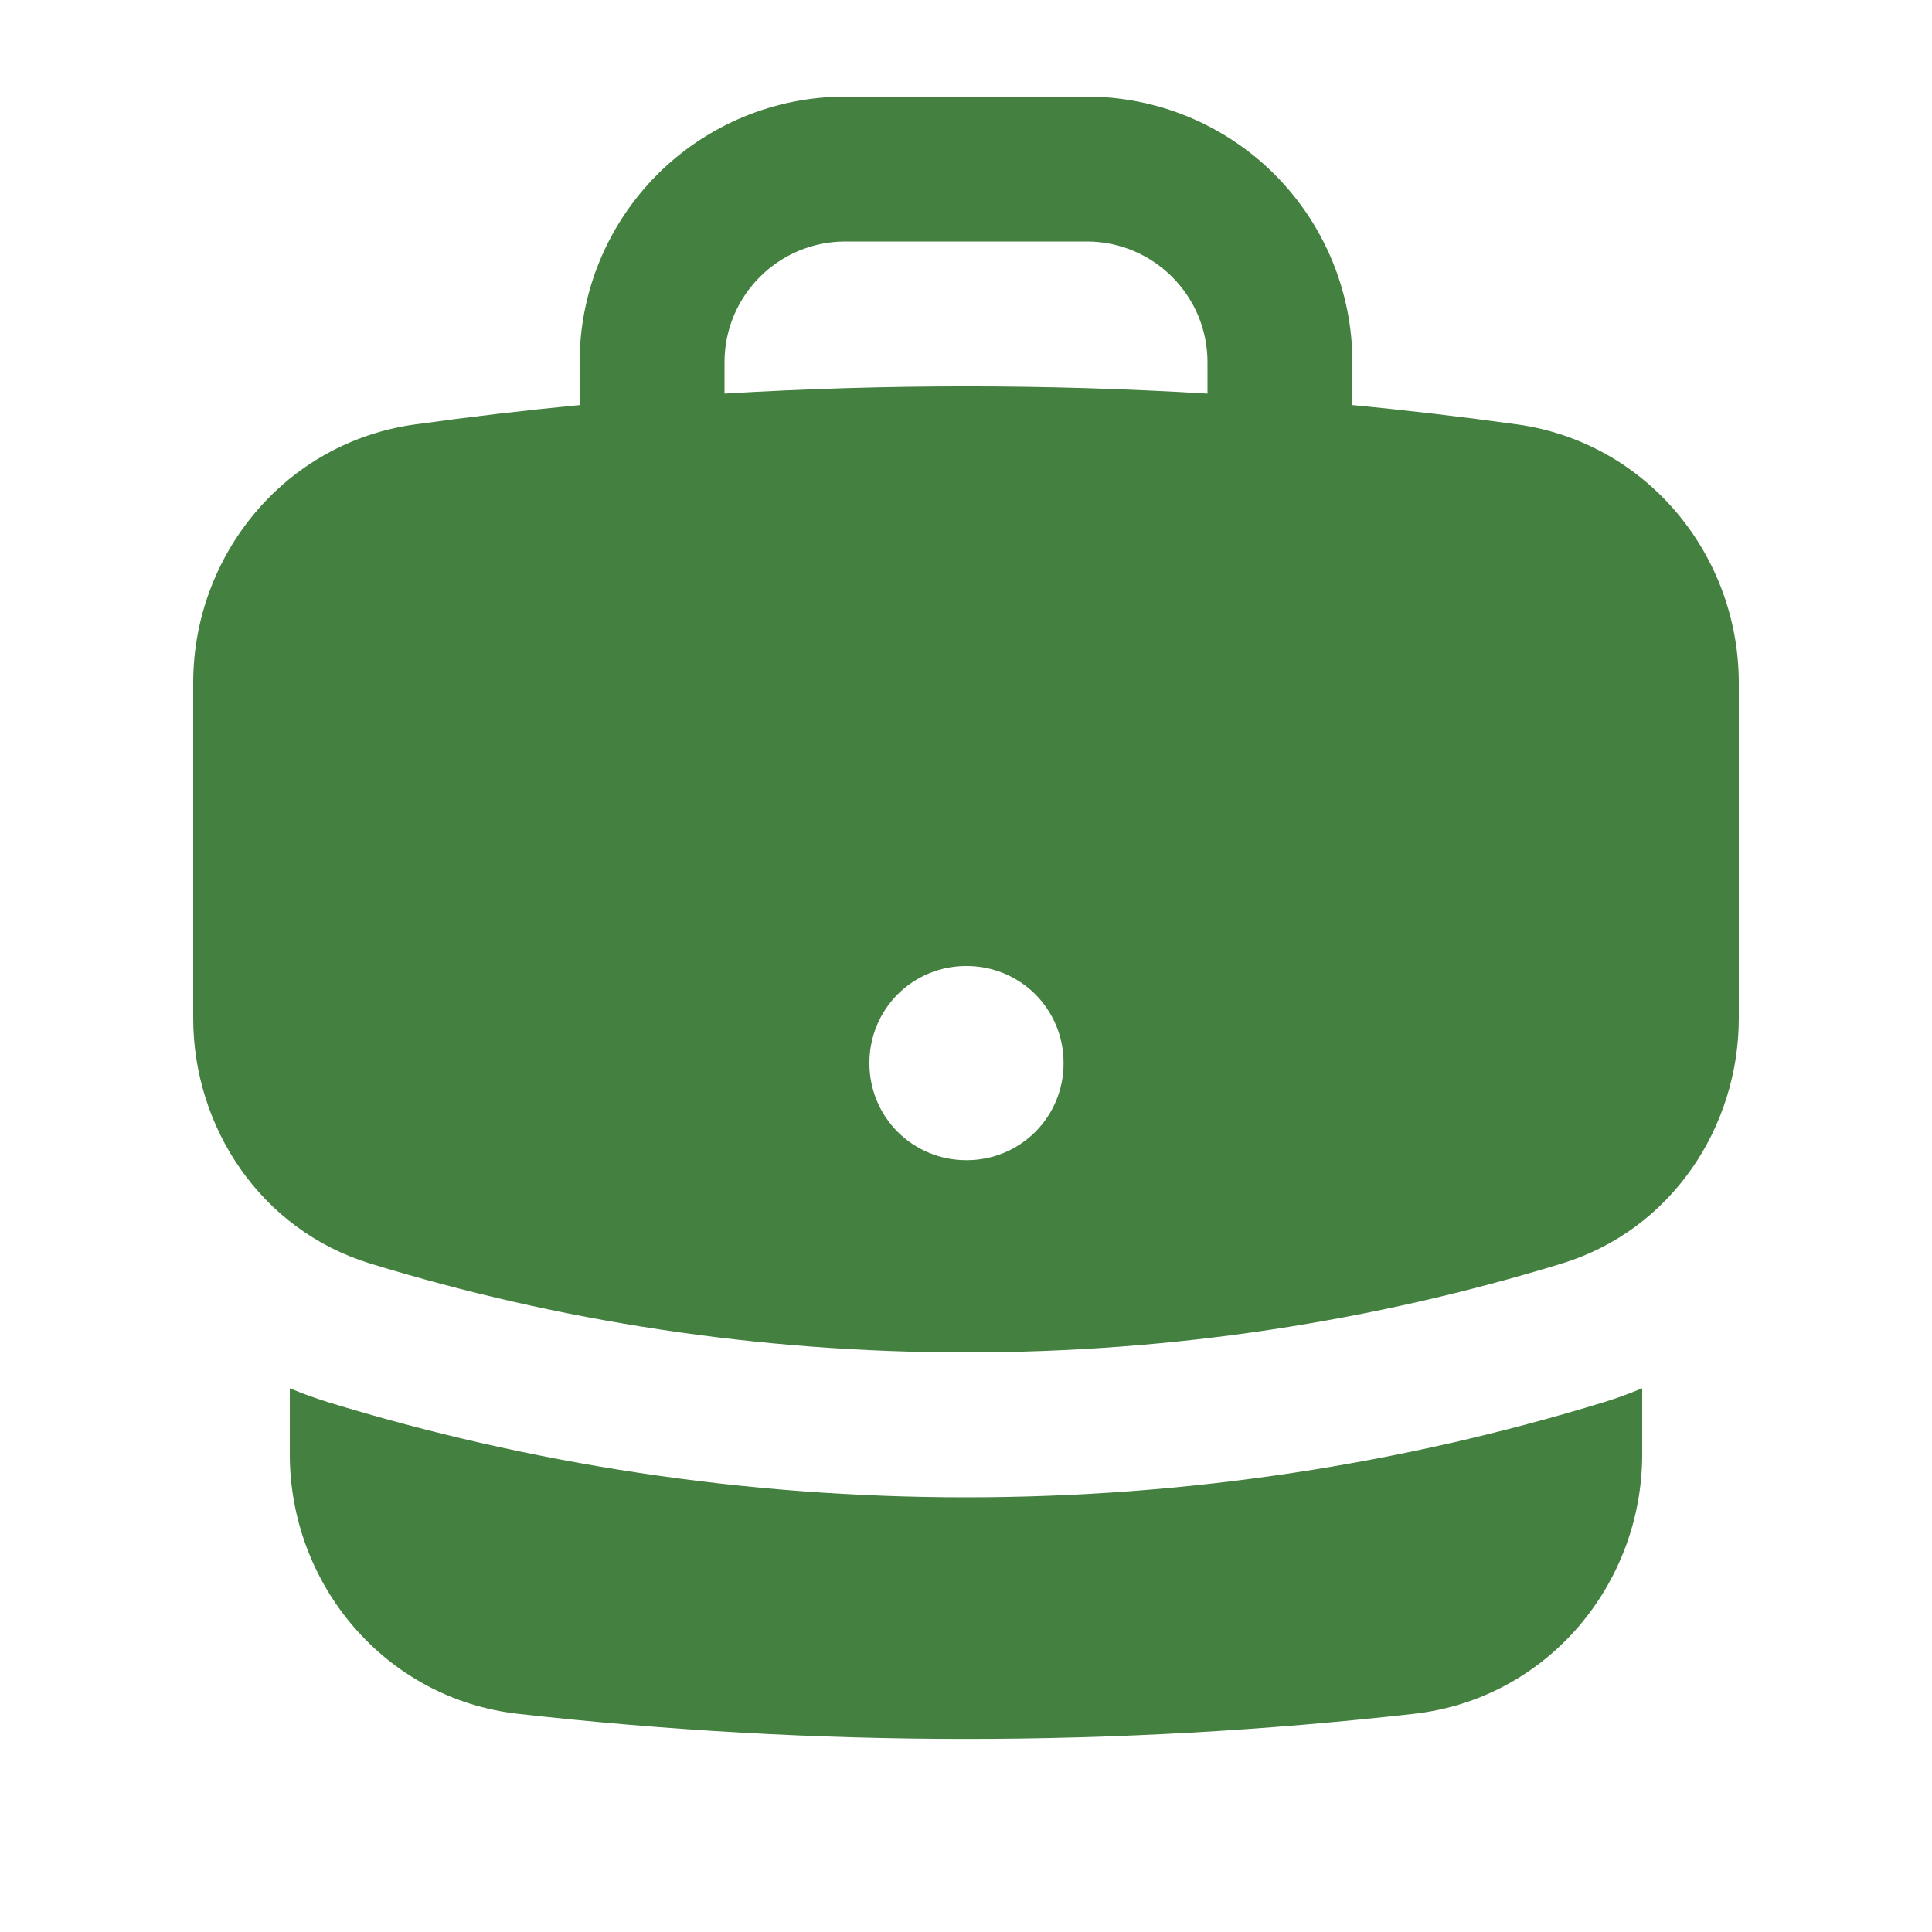
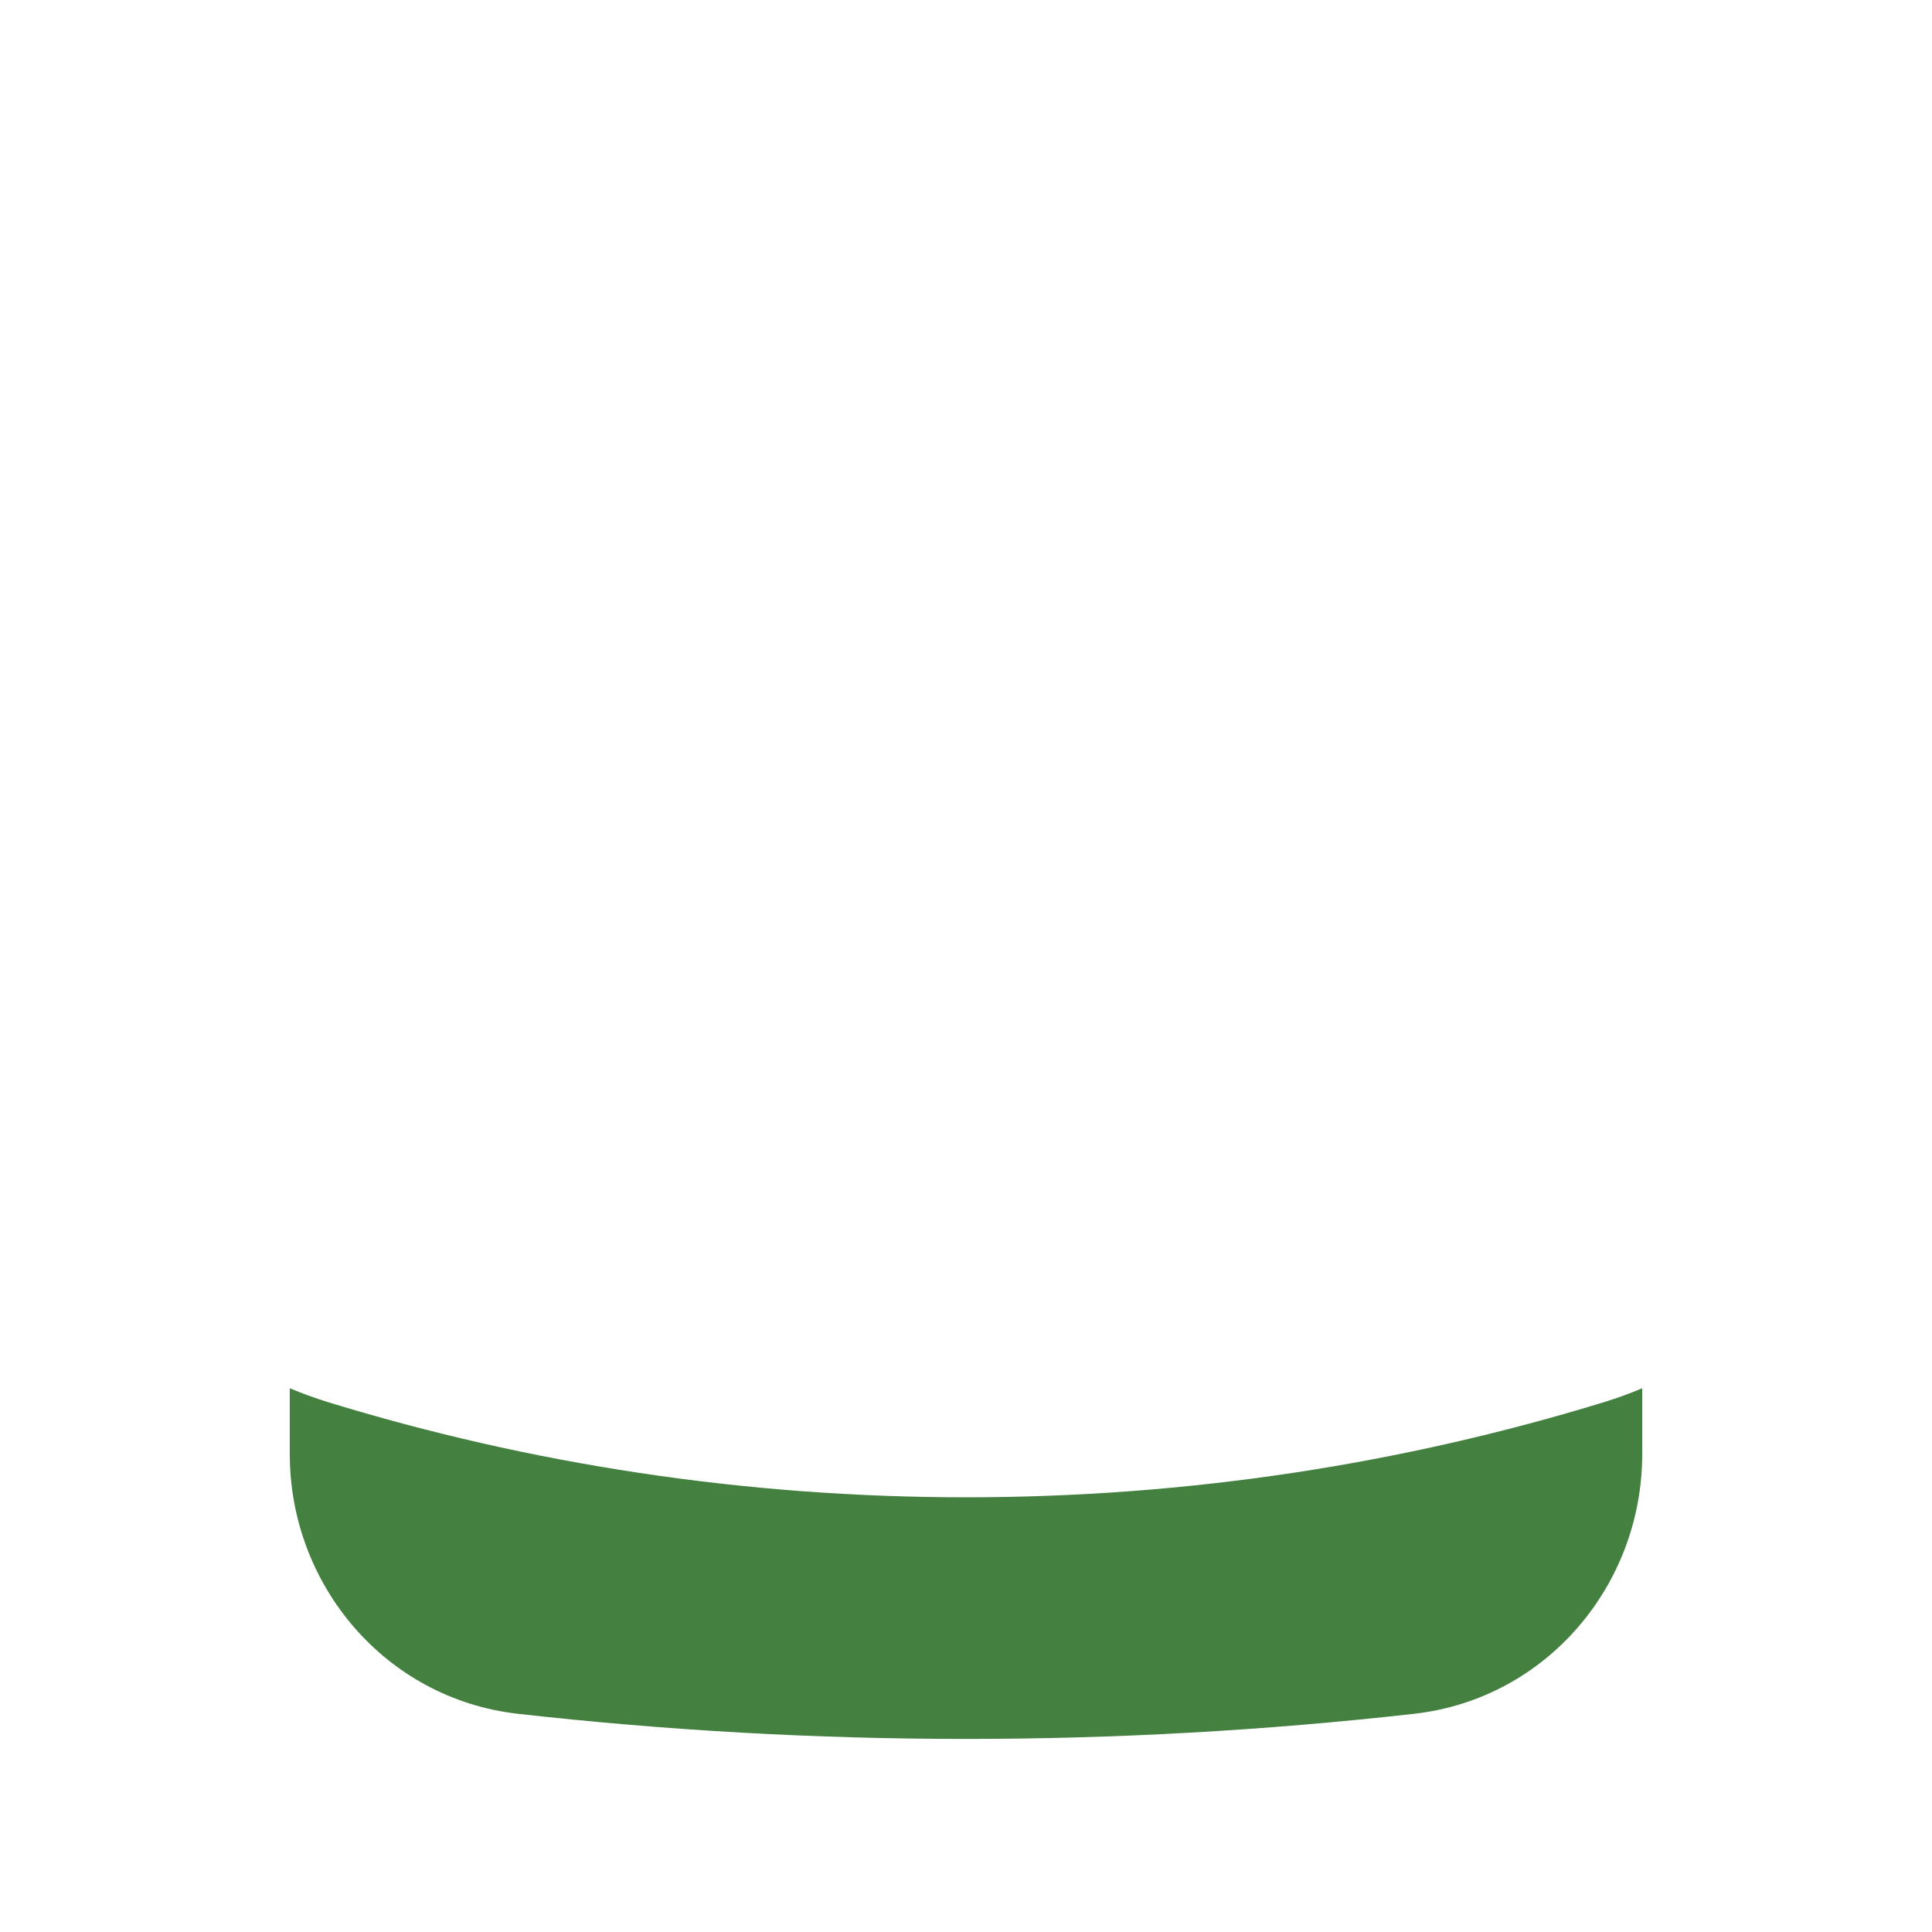
<svg xmlns="http://www.w3.org/2000/svg" width="30" height="30" viewBox="0 0 30 30" fill="none">
-   <path fill-rule="evenodd" clip-rule="evenodd" d="M9 5.625C9 4.531 9.435 3.482 10.208 2.708C10.982 1.935 12.031 1.5 13.125 1.5H16.875C17.969 1.5 19.018 1.935 19.792 2.708C20.565 3.482 21 4.531 21 5.625V6.29C21.858 6.372 22.71 6.473 23.559 6.59C25.579 6.873 27 8.625 27 10.605V15.809C27 17.497 25.959 19.095 24.255 19.619C21.327 20.517 18.219 21 15 21C11.781 21 8.671 20.517 5.745 19.619C4.041 19.095 3 17.497 3 15.809V10.605C3 8.623 4.42 6.872 6.441 6.591C7.292 6.473 8.145 6.372 9 6.29V5.625ZM18.75 5.625V6.112C16.252 5.962 13.748 5.962 11.25 6.112V5.625C11.25 4.59 12.09 3.75 13.125 3.75H16.875C17.91 3.75 18.75 4.59 18.75 5.625ZM15 15C14.602 15 14.221 15.158 13.939 15.439C13.658 15.721 13.5 16.102 13.5 16.5V16.515C13.5 16.913 13.658 17.294 13.939 17.576C14.221 17.857 14.602 18.015 15 18.015H15.015C15.413 18.015 15.794 17.857 16.076 17.576C16.357 17.294 16.515 16.913 16.515 16.515V16.5C16.515 16.102 16.357 15.721 16.076 15.439C15.794 15.158 15.413 15 15.015 15H15Z" fill="#448040" />
  <path d="M4.5 22.583V21.557C4.689 21.636 4.883 21.707 5.085 21.77C8.223 22.733 11.555 23.25 15 23.25C18.445 23.25 21.777 22.733 24.915 21.77C25.117 21.708 25.311 21.636 25.5 21.557V22.583C25.5 24.603 24.023 26.378 21.956 26.612C17.333 27.132 12.667 27.132 8.044 26.612C5.978 26.378 4.5 24.603 4.5 22.583Z" fill="#448040" />
</svg>